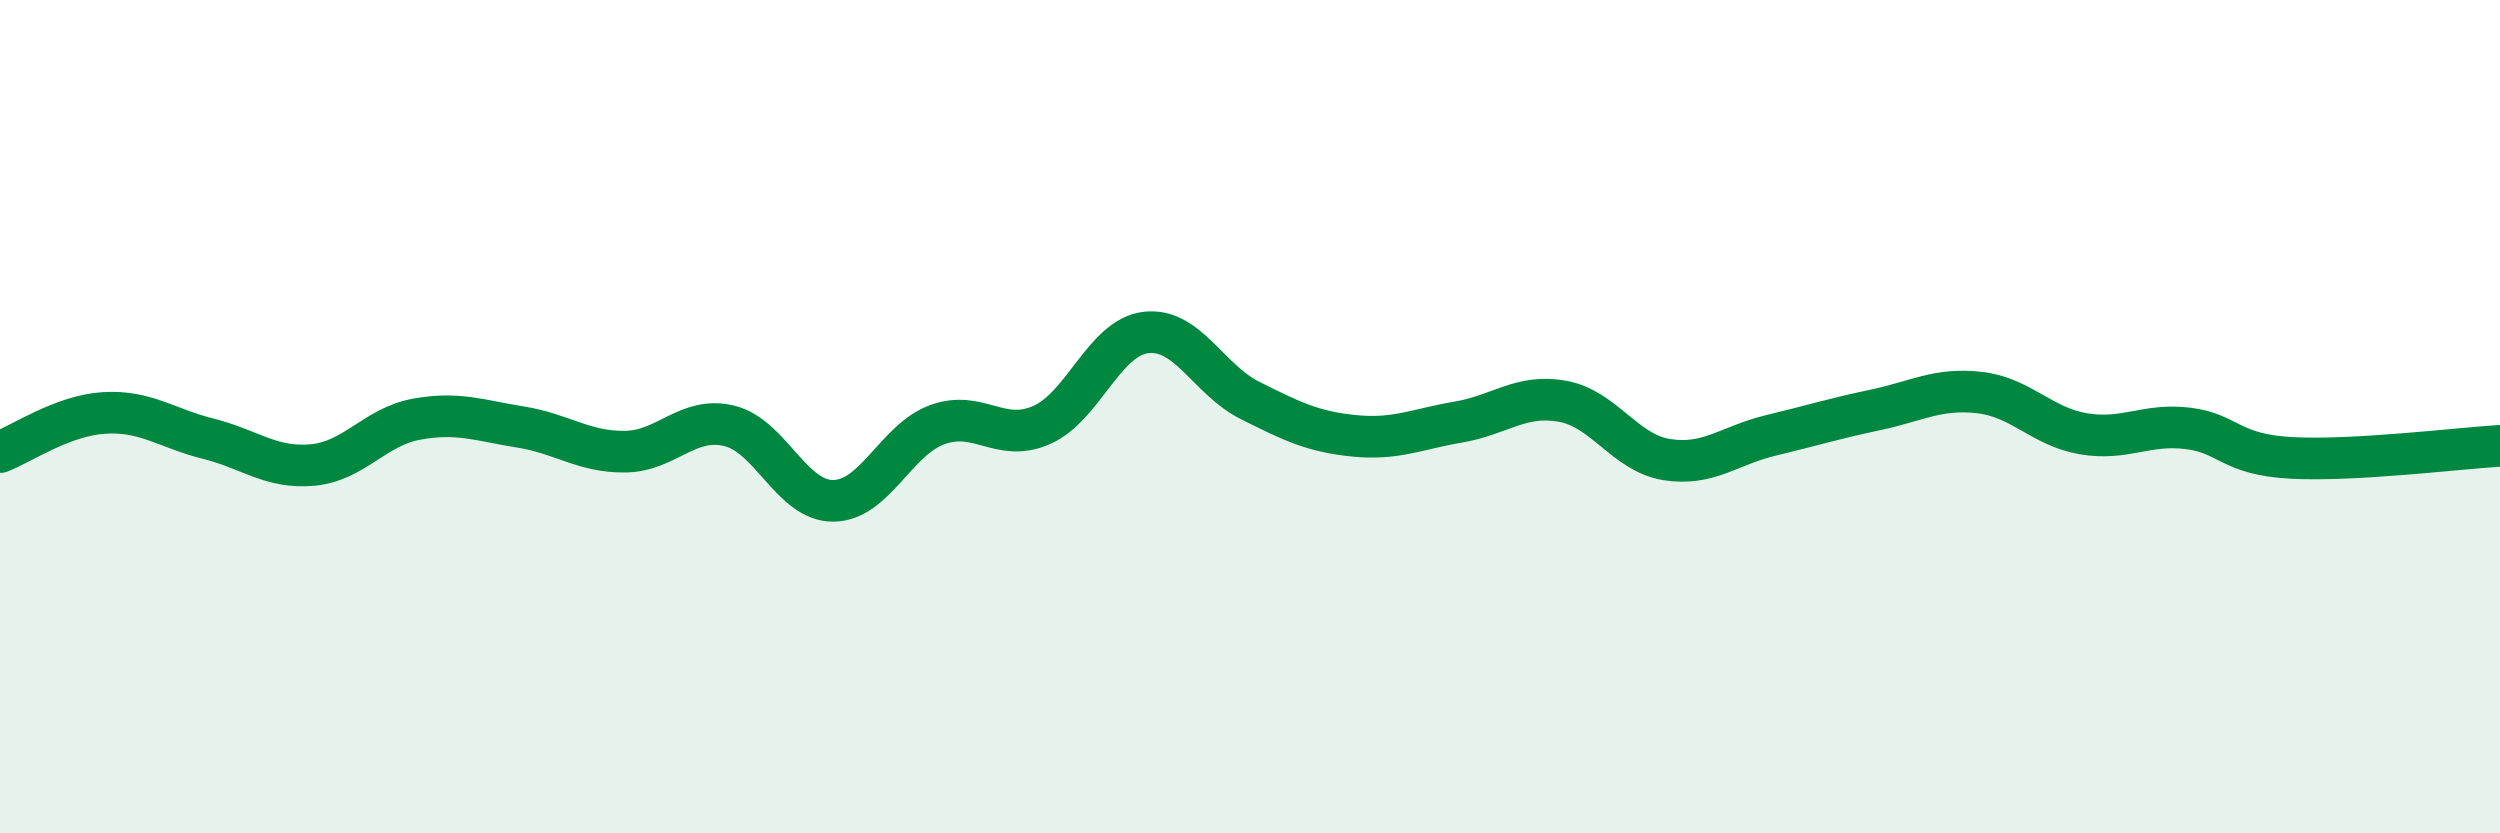
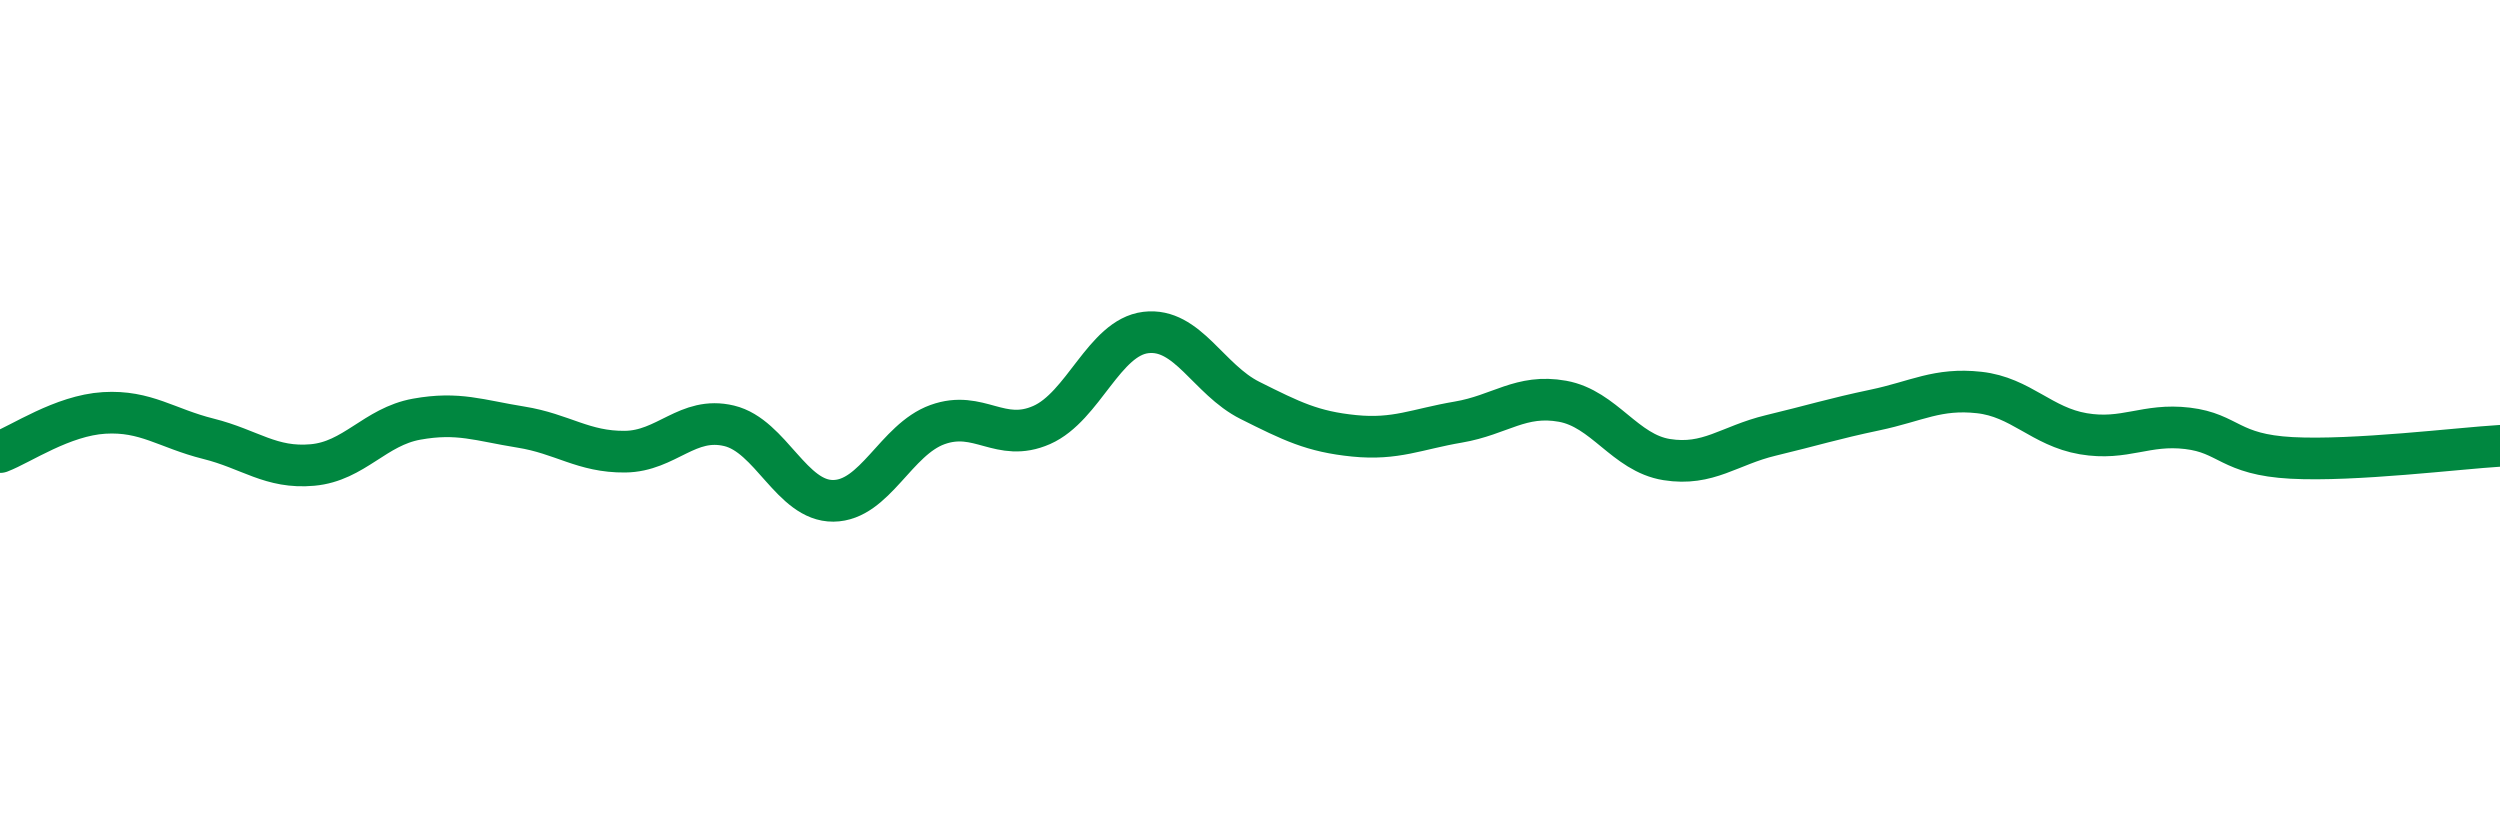
<svg xmlns="http://www.w3.org/2000/svg" width="60" height="20" viewBox="0 0 60 20">
-   <path d="M 0,10.85 C 0.5,10.66 1.5,9.97 2.5,9.91 C 3.5,9.85 4,10.28 5,10.53 C 6,10.78 6.5,11.25 7.5,11.16 C 8.5,11.07 9,10.24 10,10.06 C 11,9.88 11.5,10.09 12.5,10.25 C 13.5,10.41 14,10.85 15,10.84 C 16,10.83 16.5,9.98 17.5,10.22 C 18.5,10.46 19,12.03 20,12.02 C 21,12.01 21.5,10.55 22.5,10.19 C 23.5,9.83 24,10.64 25,10.2 C 26,9.76 26.5,8.1 27.5,7.98 C 28.5,7.86 29,9.11 30,9.61 C 31,10.11 31.5,10.36 32.5,10.46 C 33.5,10.56 34,10.3 35,10.13 C 36,9.96 36.5,9.45 37.5,9.63 C 38.5,9.81 39,10.87 40,11.03 C 41,11.19 41.5,10.69 42.5,10.45 C 43.5,10.21 44,10.05 45,9.84 C 46,9.63 46.5,9.31 47.5,9.42 C 48.5,9.53 49,10.24 50,10.41 C 51,10.58 51.5,10.16 52.5,10.28 C 53.5,10.4 53.5,10.91 55,10.99 C 56.5,11.07 59,10.76 60,10.7L60 20L0 20Z" fill="#008740" opacity="0.1" stroke-linecap="round" stroke-linejoin="round" />
  <path d="M 0,10.85 C 0.5,10.66 1.5,9.97 2.5,9.91 C 3.5,9.85 4,10.28 5,10.53 C 6,10.78 6.5,11.25 7.5,11.16 C 8.5,11.07 9,10.24 10,10.06 C 11,9.88 11.5,10.09 12.5,10.25 C 13.5,10.41 14,10.85 15,10.84 C 16,10.83 16.5,9.98 17.5,10.22 C 18.5,10.46 19,12.03 20,12.02 C 21,12.01 21.5,10.55 22.5,10.19 C 23.5,9.83 24,10.64 25,10.2 C 26,9.76 26.5,8.1 27.5,7.98 C 28.5,7.86 29,9.11 30,9.61 C 31,10.11 31.5,10.36 32.5,10.46 C 33.5,10.56 34,10.3 35,10.13 C 36,9.96 36.5,9.45 37.5,9.63 C 38.5,9.81 39,10.87 40,11.03 C 41,11.19 41.5,10.69 42.5,10.45 C 43.5,10.21 44,10.05 45,9.84 C 46,9.63 46.5,9.31 47.5,9.42 C 48.5,9.53 49,10.24 50,10.41 C 51,10.58 51.5,10.16 52.5,10.28 C 53.5,10.4 53.5,10.91 55,10.99 C 56.5,11.07 59,10.76 60,10.7" stroke="#008740" stroke-width="1" fill="none" stroke-linecap="round" stroke-linejoin="round" />
</svg>